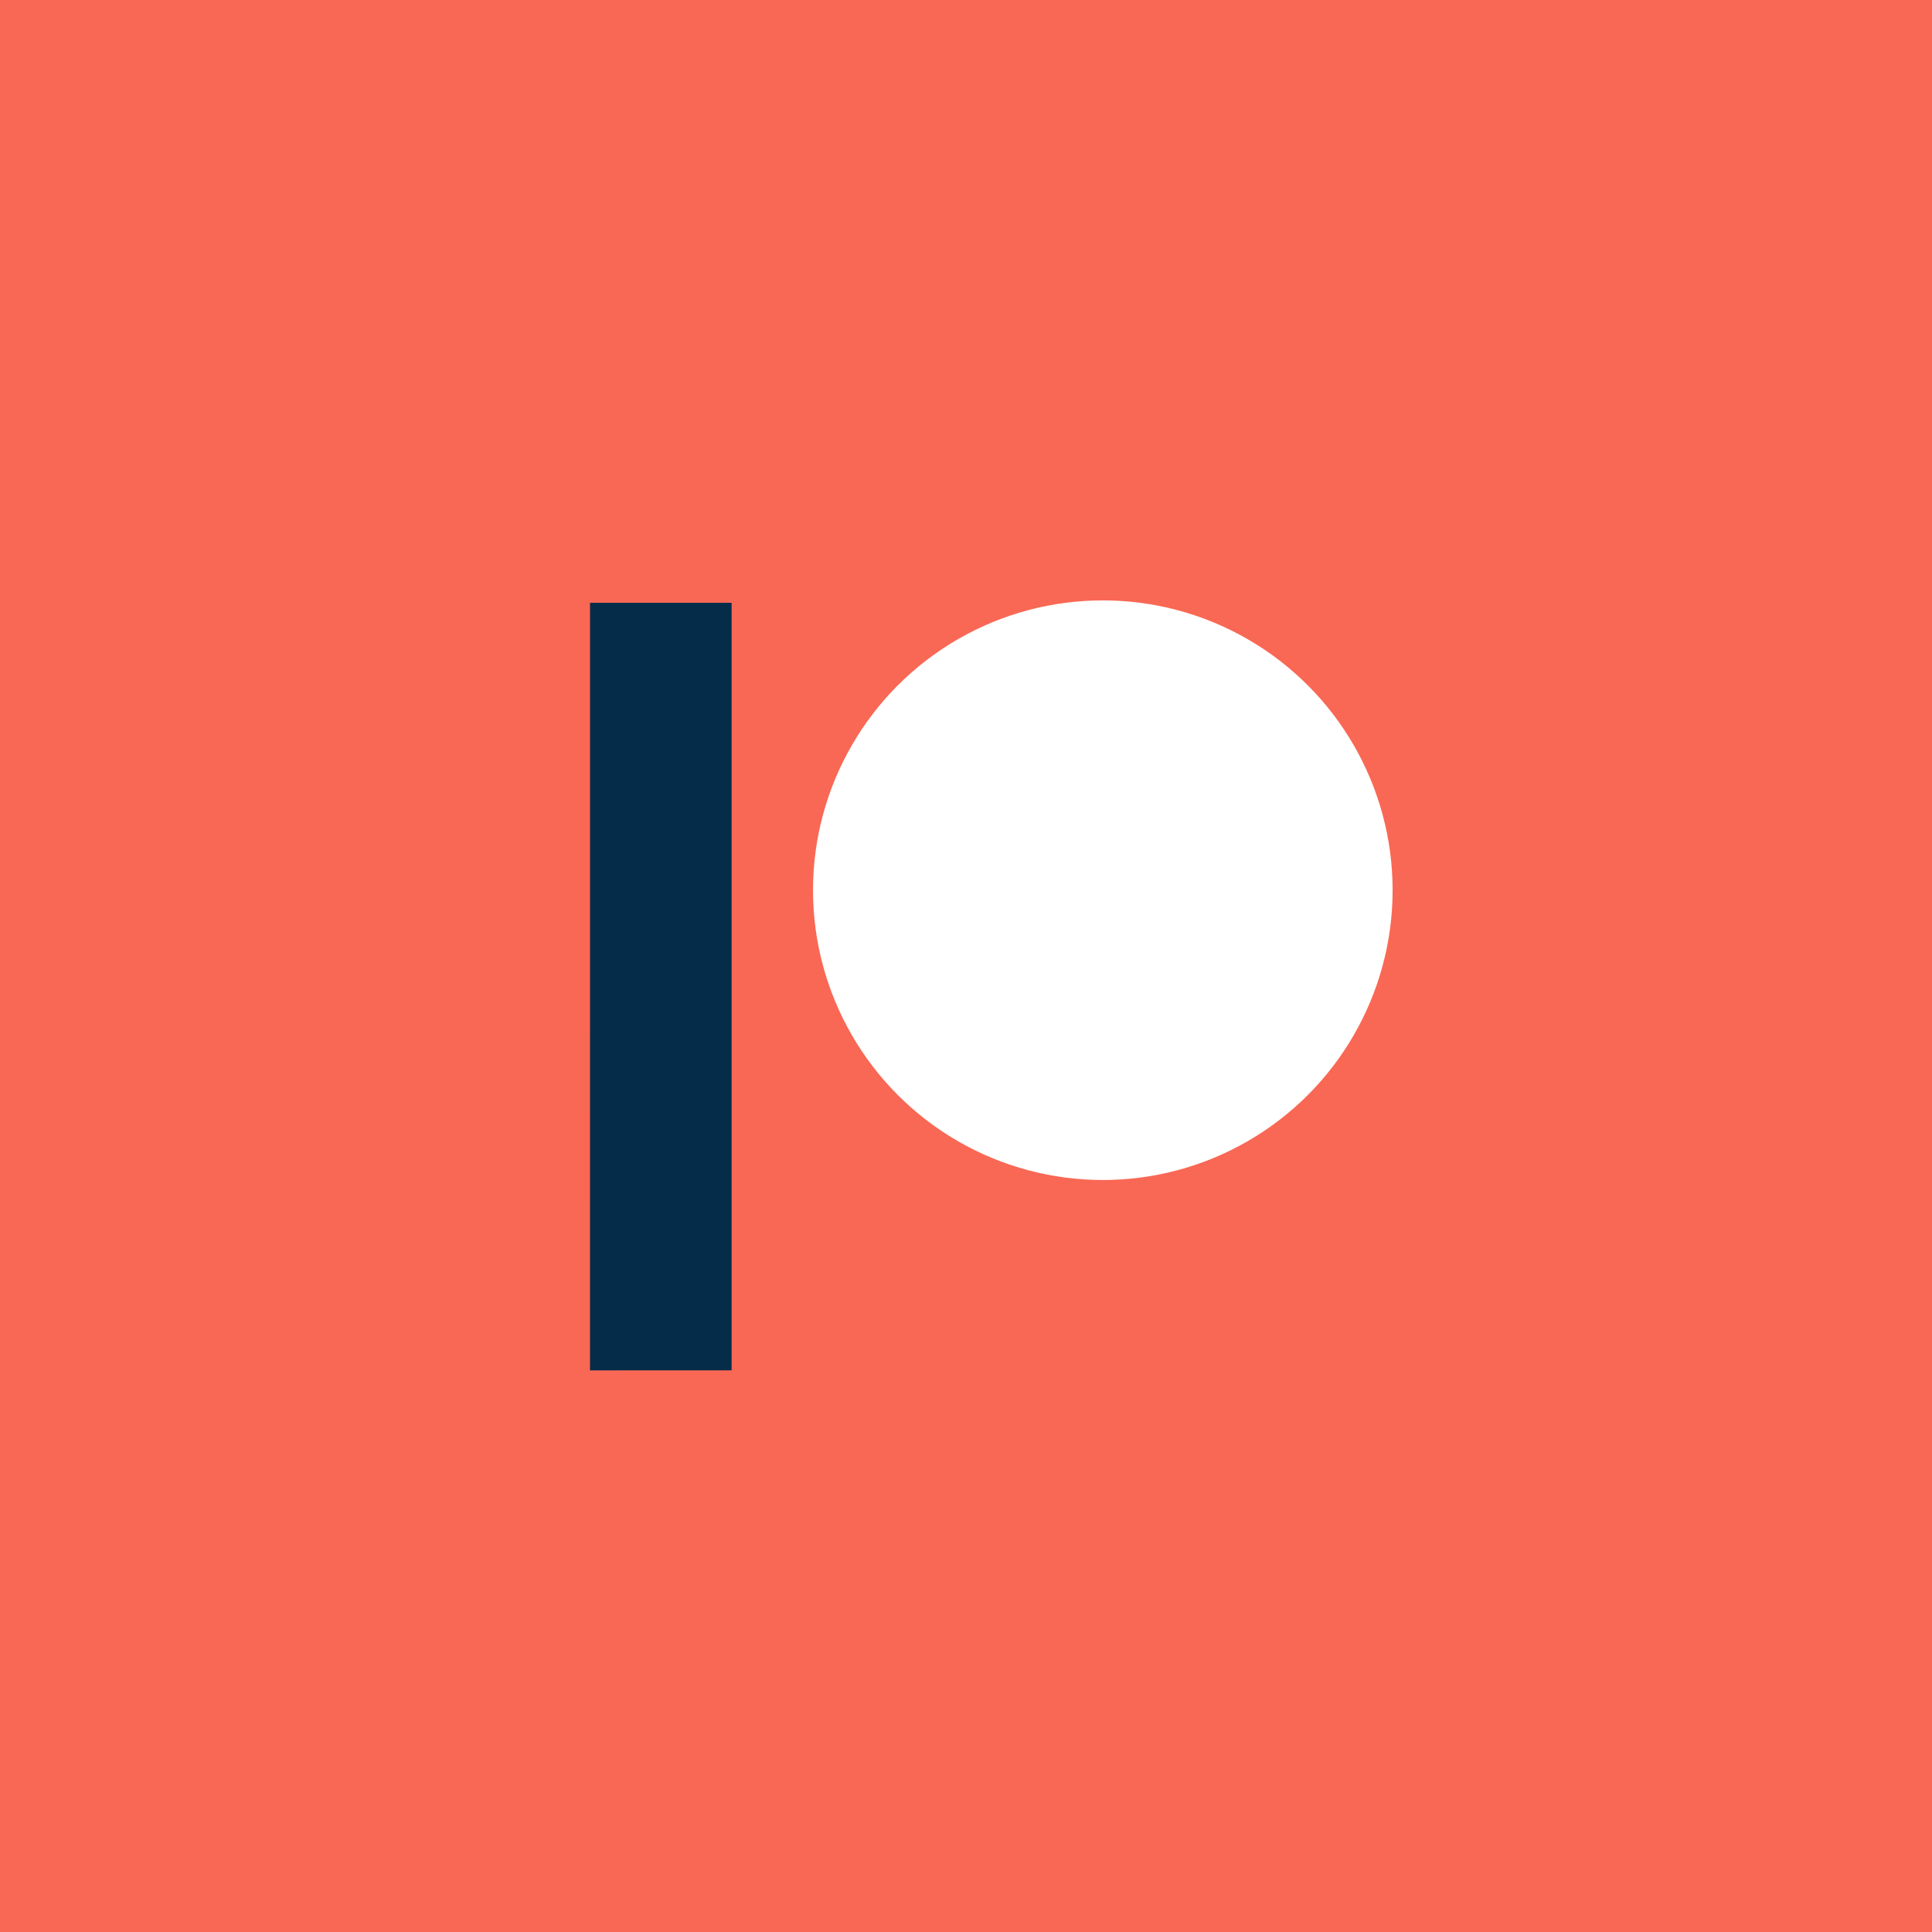
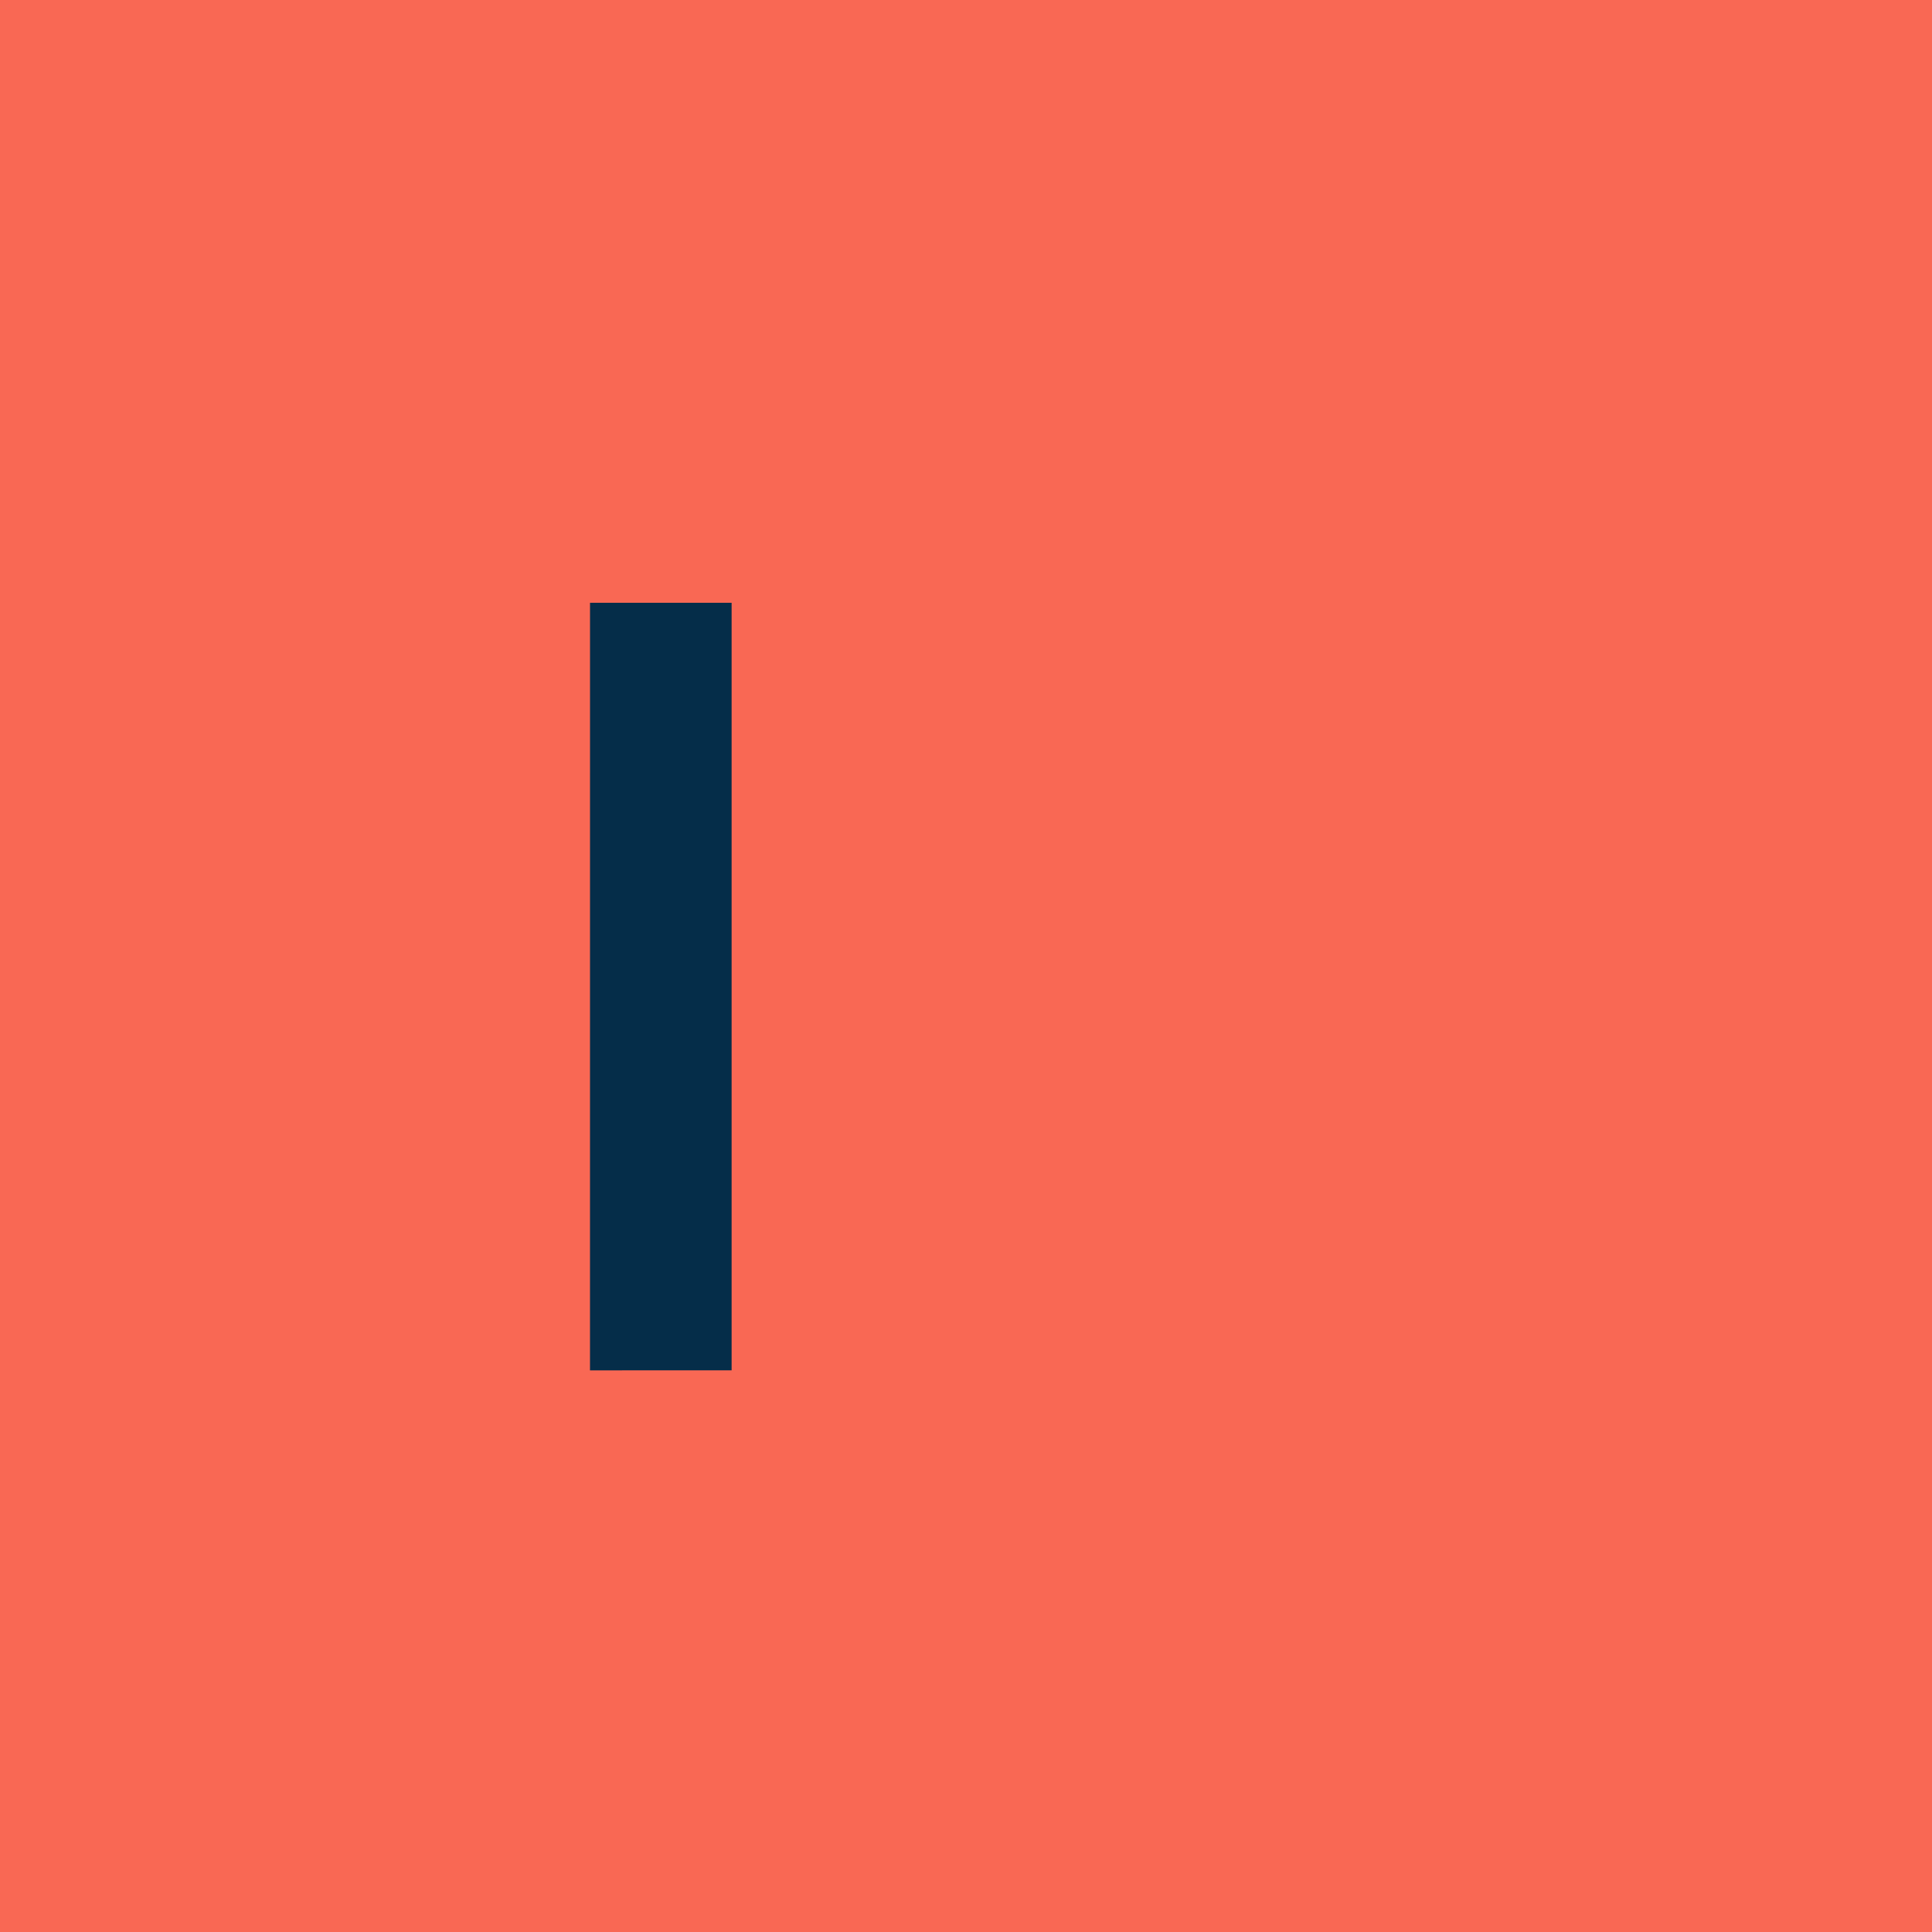
<svg xmlns="http://www.w3.org/2000/svg" version="1.1" id="Layer_1" x="0px" y="0px" width="800px" height="800px" viewBox="0 0 800 800" enable-background="new 0 0 800 800" xml:space="preserve">
  <rect fill="#F96854" width="800" height="800" />
-   <circle fill="#FFFFFF" cx="456.65" cy="368.611" r="120" />
  <g>
-     <path fill="#052D49" d="M244.316,249.594c19.536,0,39.084,0,58.632,0c0.012,105.948,0.012,211.896,0,317.831   c-19.548,0.024-39.096,0.024-58.644,0.013C244.316,461.49,244.293,355.542,244.316,249.594z" />
+     <path fill="#052D49" d="M244.316,249.594c19.536,0,39.084,0,58.632,0c0.012,105.948,0.012,211.896,0,317.831   c-19.548,0.024-39.096,0.024-58.644,0.013C244.316,461.49,244.293,355.542,244.316,249.594" />
  </g>
</svg>